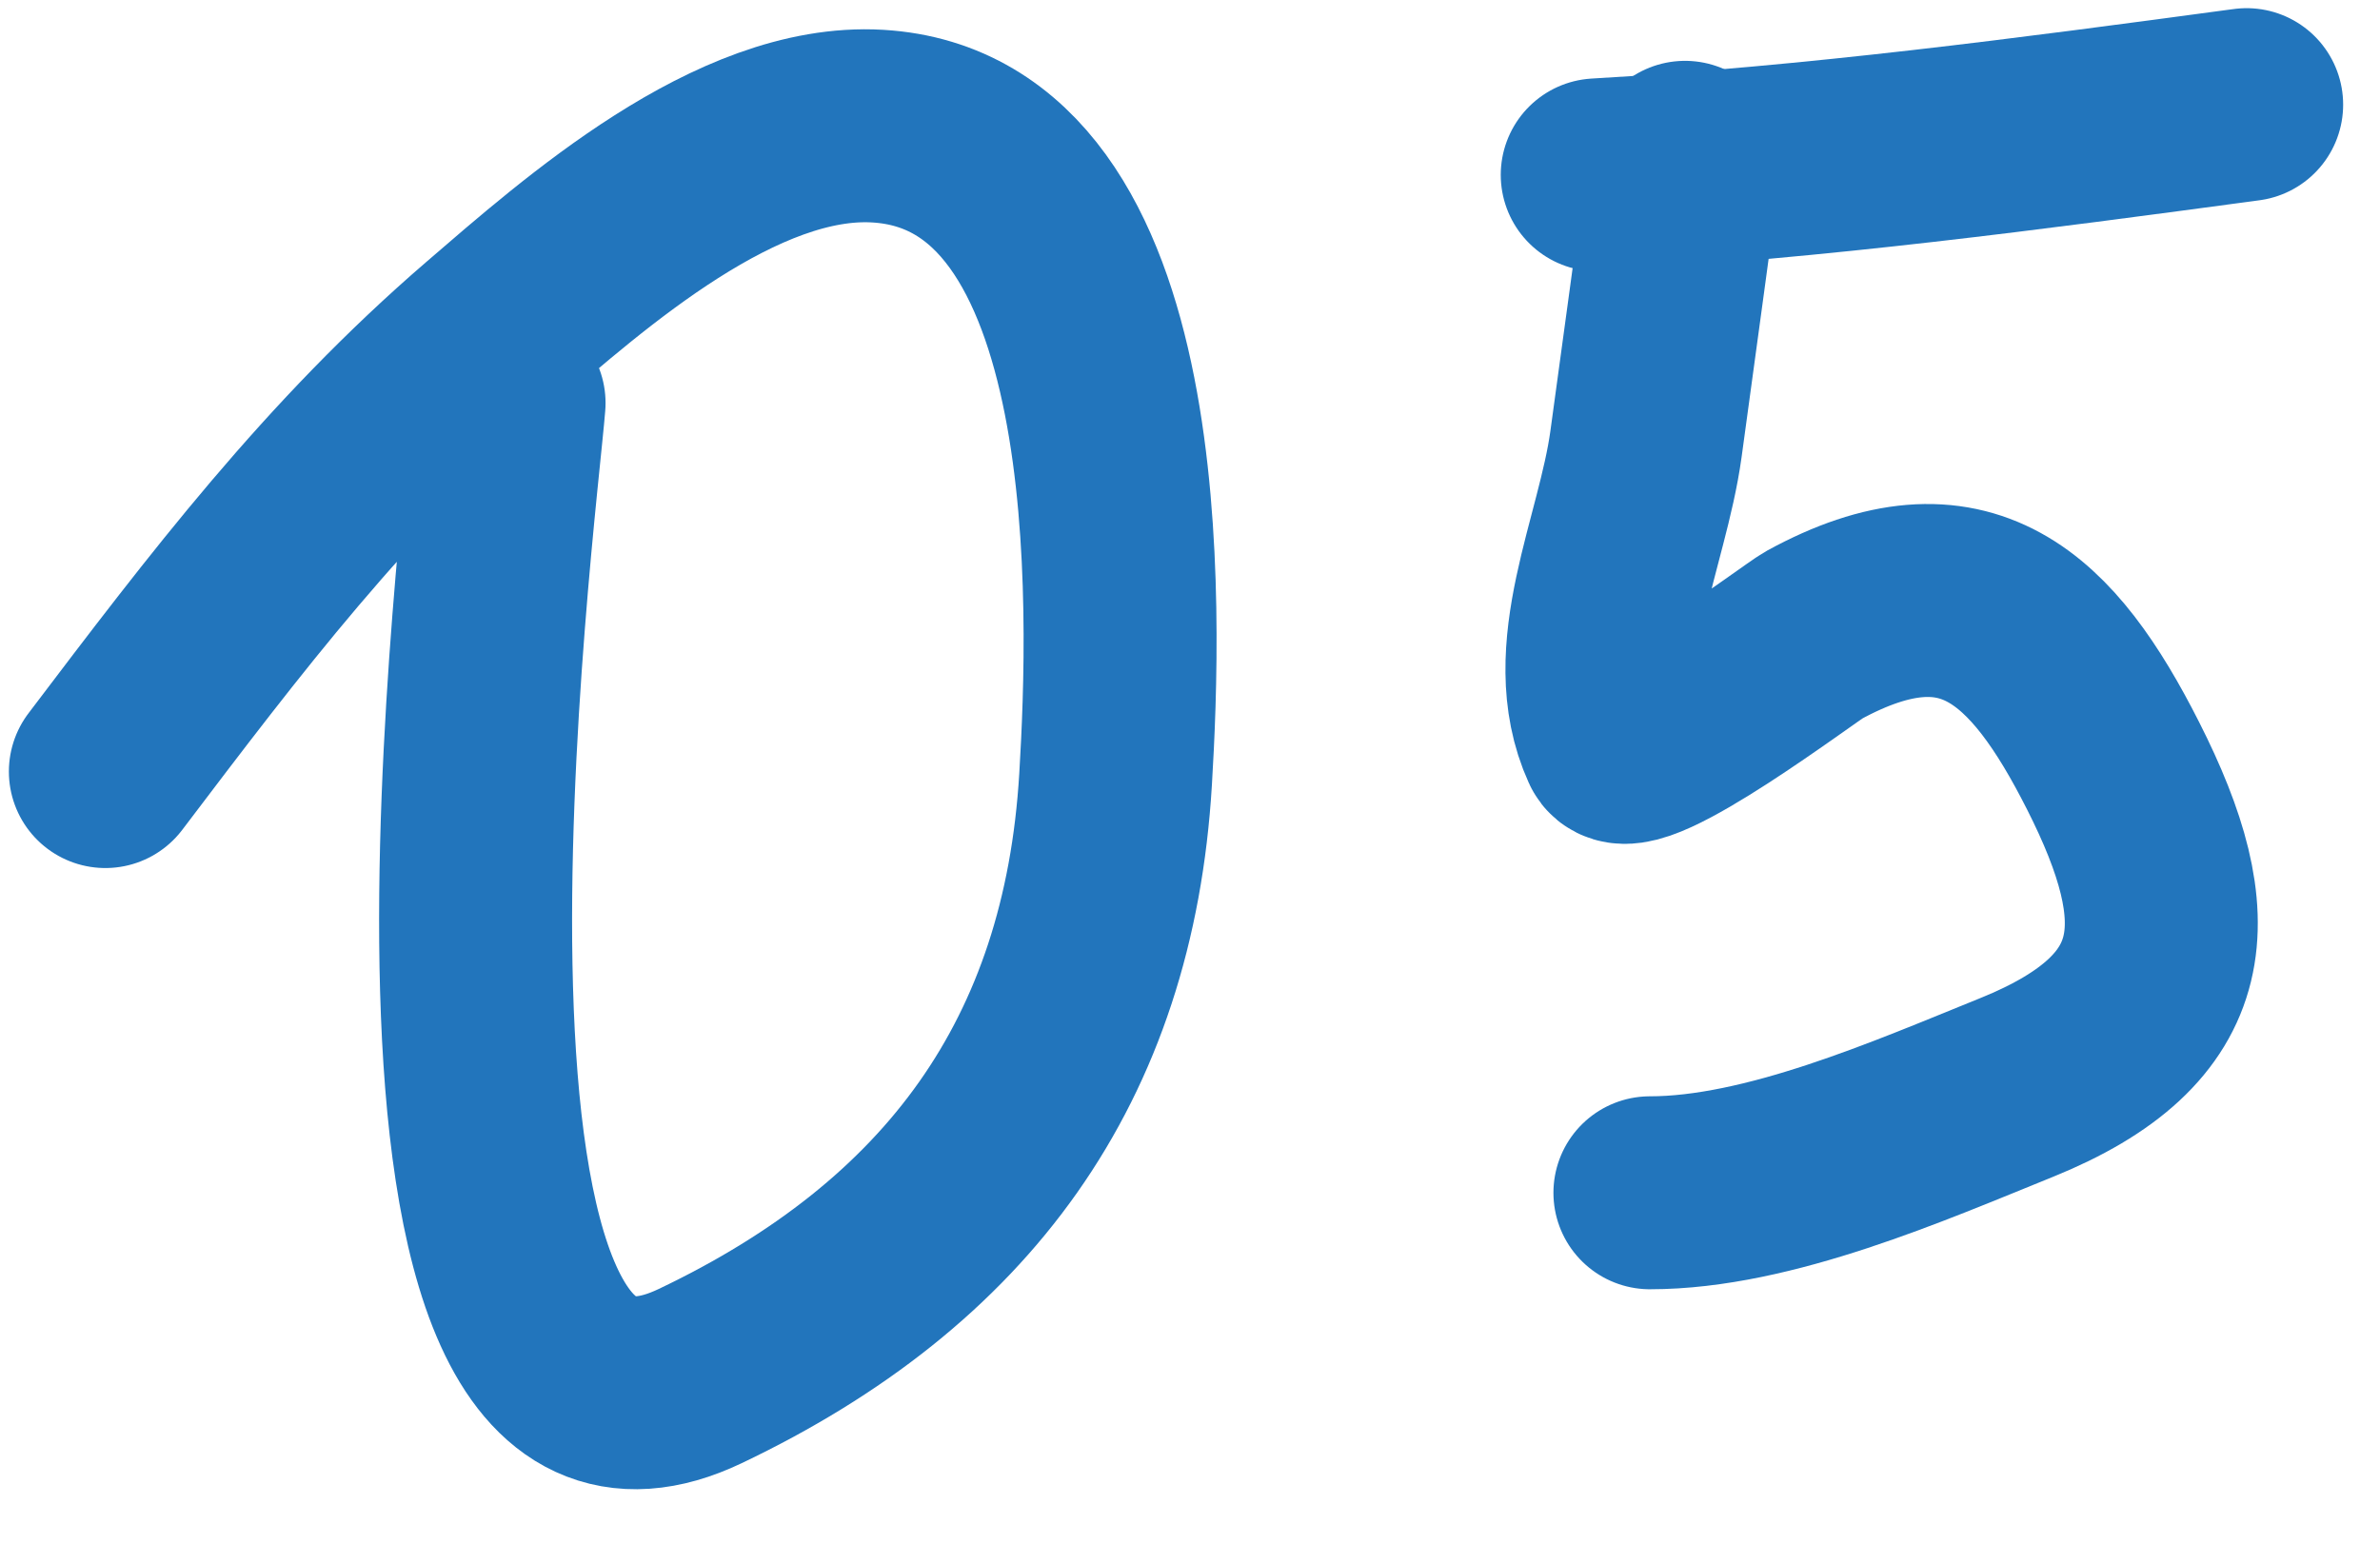
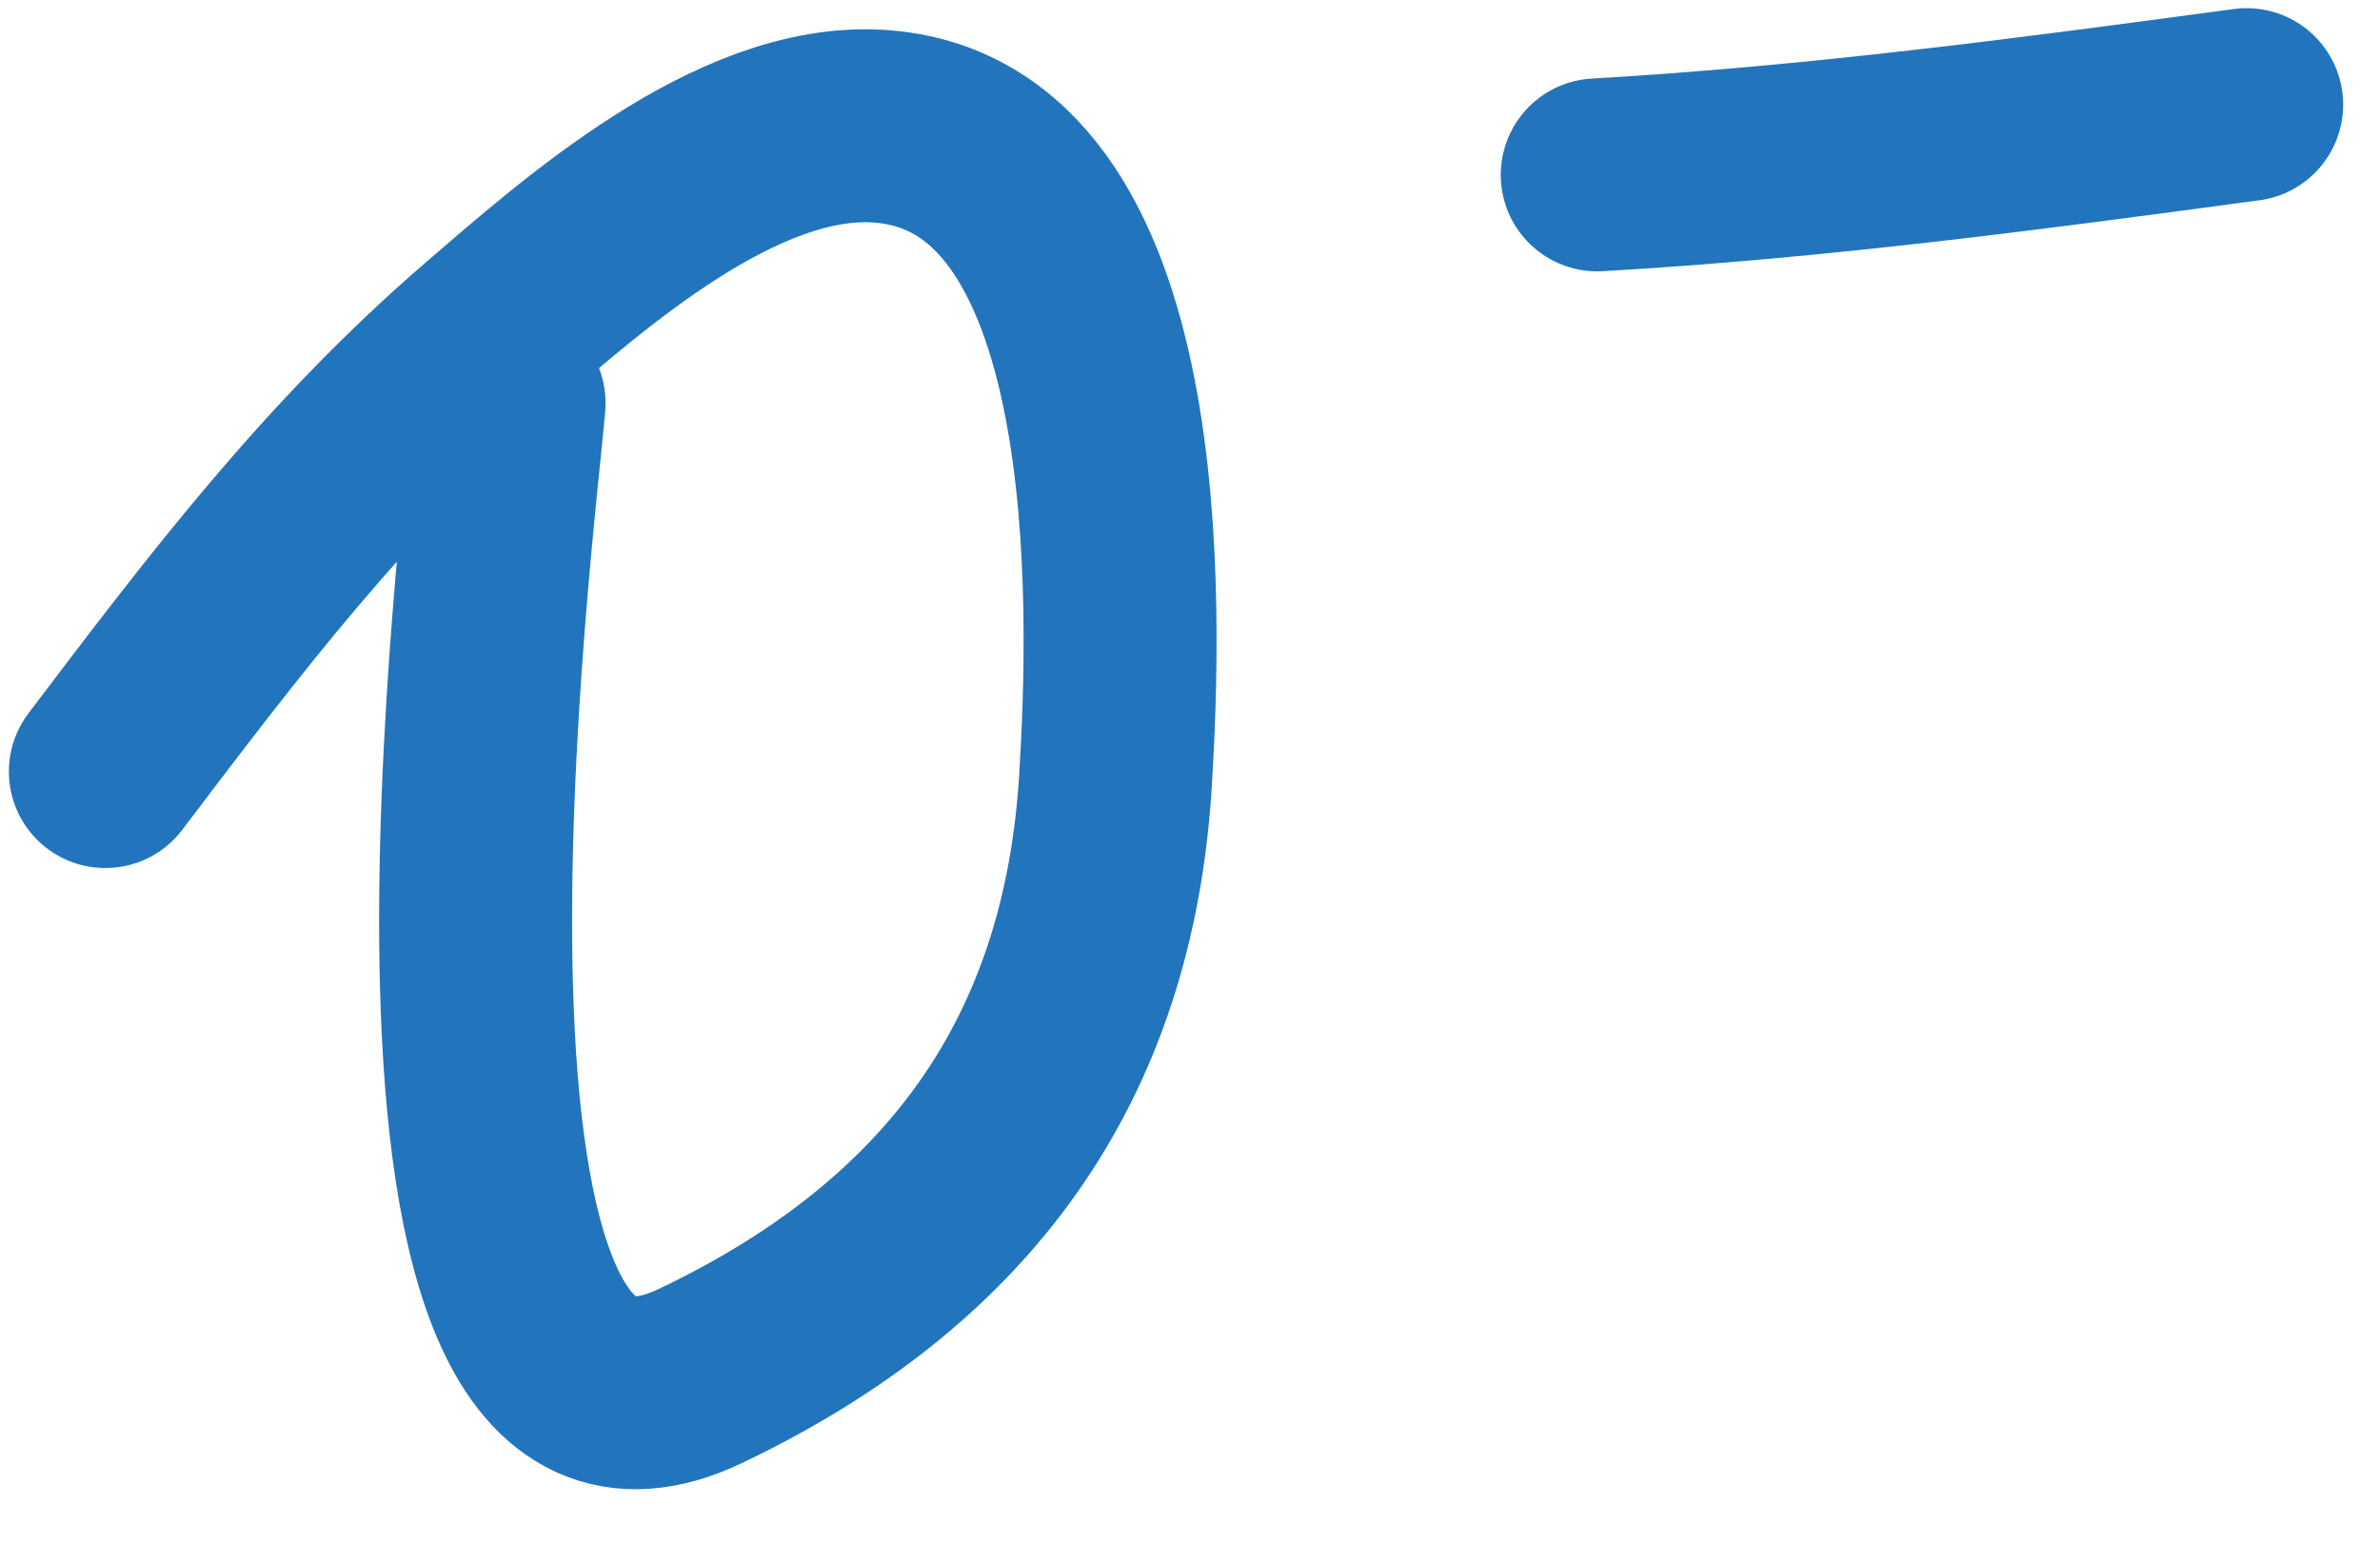
<svg xmlns="http://www.w3.org/2000/svg" width="37" height="24" viewBox="0 0 37 24" fill="none">
  <path d="M7.914 6.266C7.785 7.933 5.705 23.863 10.885 21.395C14.894 19.485 17.081 16.489 17.343 12.118C17.499 9.517 17.756 2.203 13.644 1.961C11.454 1.832 9.087 3.934 7.611 5.205C5.228 7.258 3.5 9.539 1.638 11.996" stroke="#2275BC" stroke-width="3" stroke-linecap="round" />
-   <path d="M26.196 2.446C25.994 3.932 25.793 5.418 25.589 6.903C25.377 8.447 24.49 10.138 25.135 11.557C25.335 11.998 27.996 9.984 28.197 9.874C30.557 8.584 31.761 9.754 32.85 11.905C34.062 14.298 33.969 15.848 31.35 16.908C29.681 17.583 27.494 18.545 25.65 18.545" stroke="#2275BC" stroke-width="3" stroke-linecap="round" />
  <path d="M24.831 2.719C28.251 2.522 31.543 2.083 34.927 1.627" stroke="#2275BC" stroke-width="3" stroke-linecap="round" />
</svg>